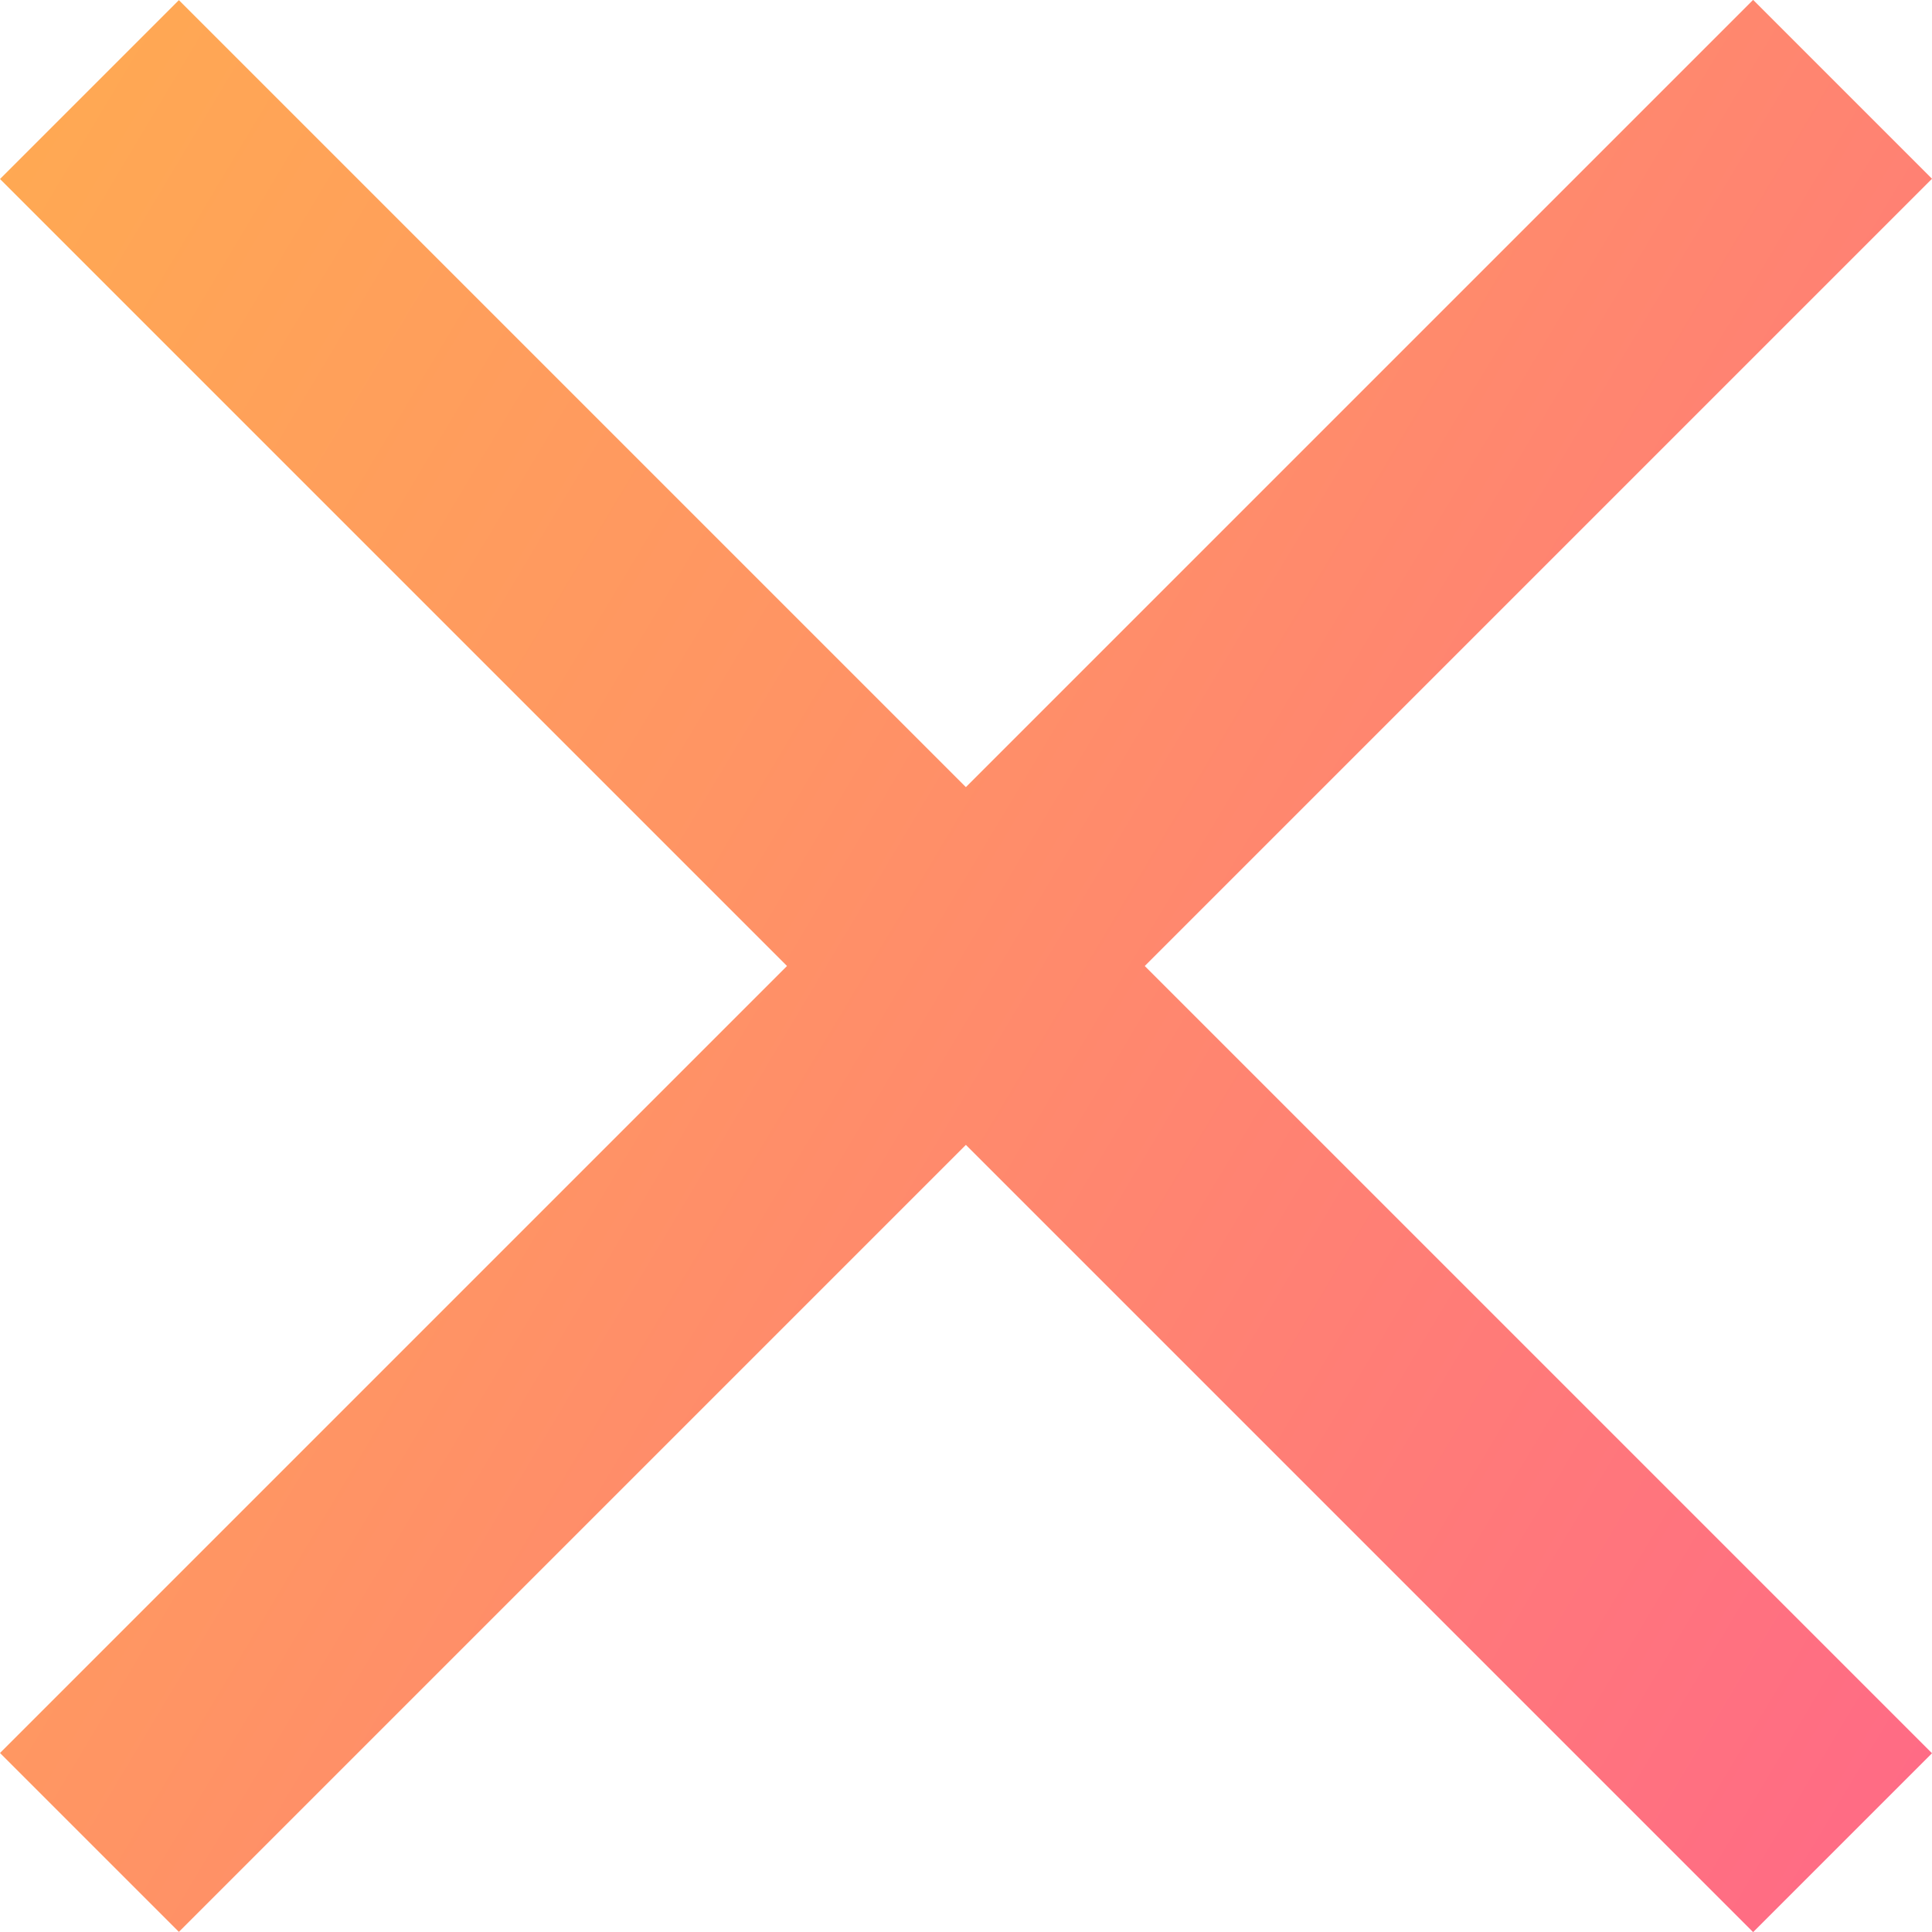
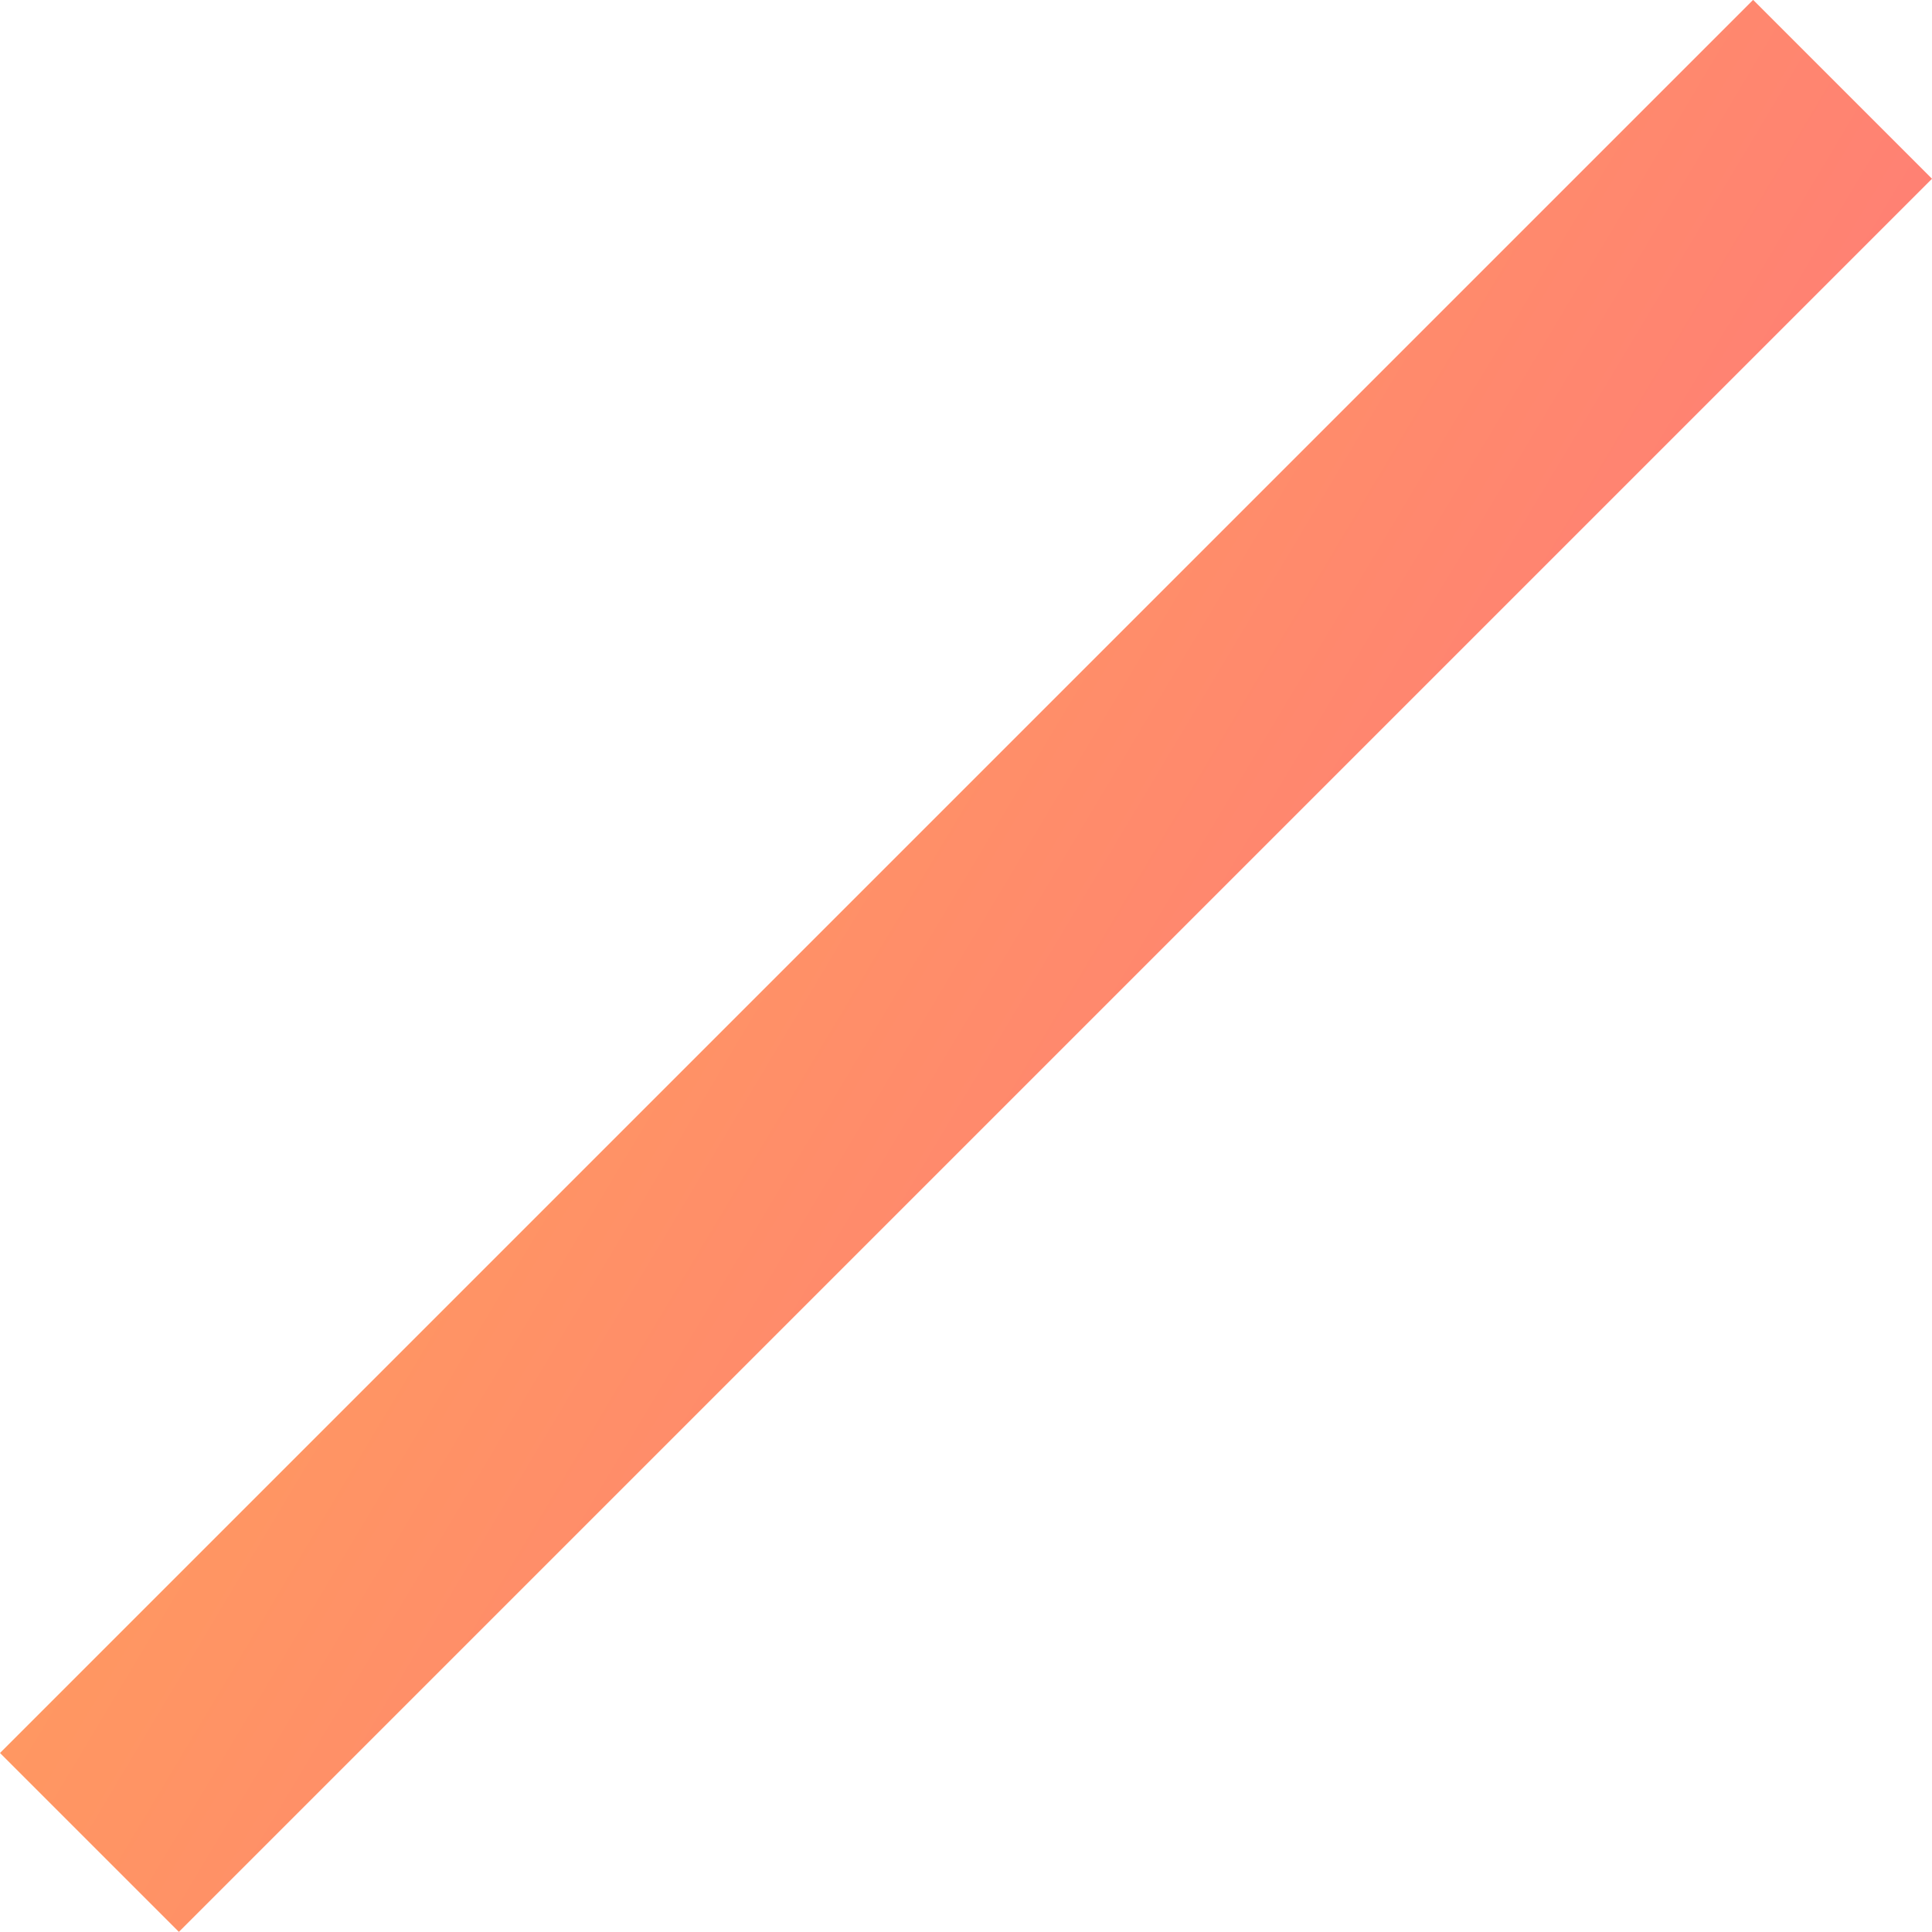
<svg xmlns="http://www.w3.org/2000/svg" xmlns:xlink="http://www.w3.org/1999/xlink" id="_レイヤー_2" data-name="レイヤー 2" viewBox="0 0 107 107">
  <defs>
    <style>
      .cls-1 {
        fill: url(#linear-gradient-2);
      }

      .cls-2 {
        fill: url(#linear-gradient);
      }
    </style>
    <linearGradient id="linear-gradient" x1="-76.53" y1="-24.23" x2="276.17" y2="186.61" gradientTransform="translate(53.5 -22.16) rotate(45)" gradientUnits="userSpaceOnUse">
      <stop offset="0" stop-color="#ffc43e" />
      <stop offset=".12" stop-color="#ffb648" />
      <stop offset=".33" stop-color="#ff9464" />
      <stop offset=".61" stop-color="#ff5c91" />
      <stop offset=".66" stop-color="#ff5499" />
    </linearGradient>
    <linearGradient id="linear-gradient-2" x1="-76.53" y1="-24.23" x2="276.17" y2="186.61" gradientTransform="translate(53.5 -22.16) rotate(45)" xlink:href="#linear-gradient" />
  </defs>
  <g id="top">
    <g>
-       <rect class="cls-2" x="46.49" y="-15.15" width="14.01" height="137.31" transform="translate(-22.16 53.5) rotate(-45)" />
      <rect class="cls-1" x="-15.15" y="46.49" width="137.31" height="14.01" transform="translate(-22.16 53.5) rotate(-45)" />
    </g>
  </g>
</svg>